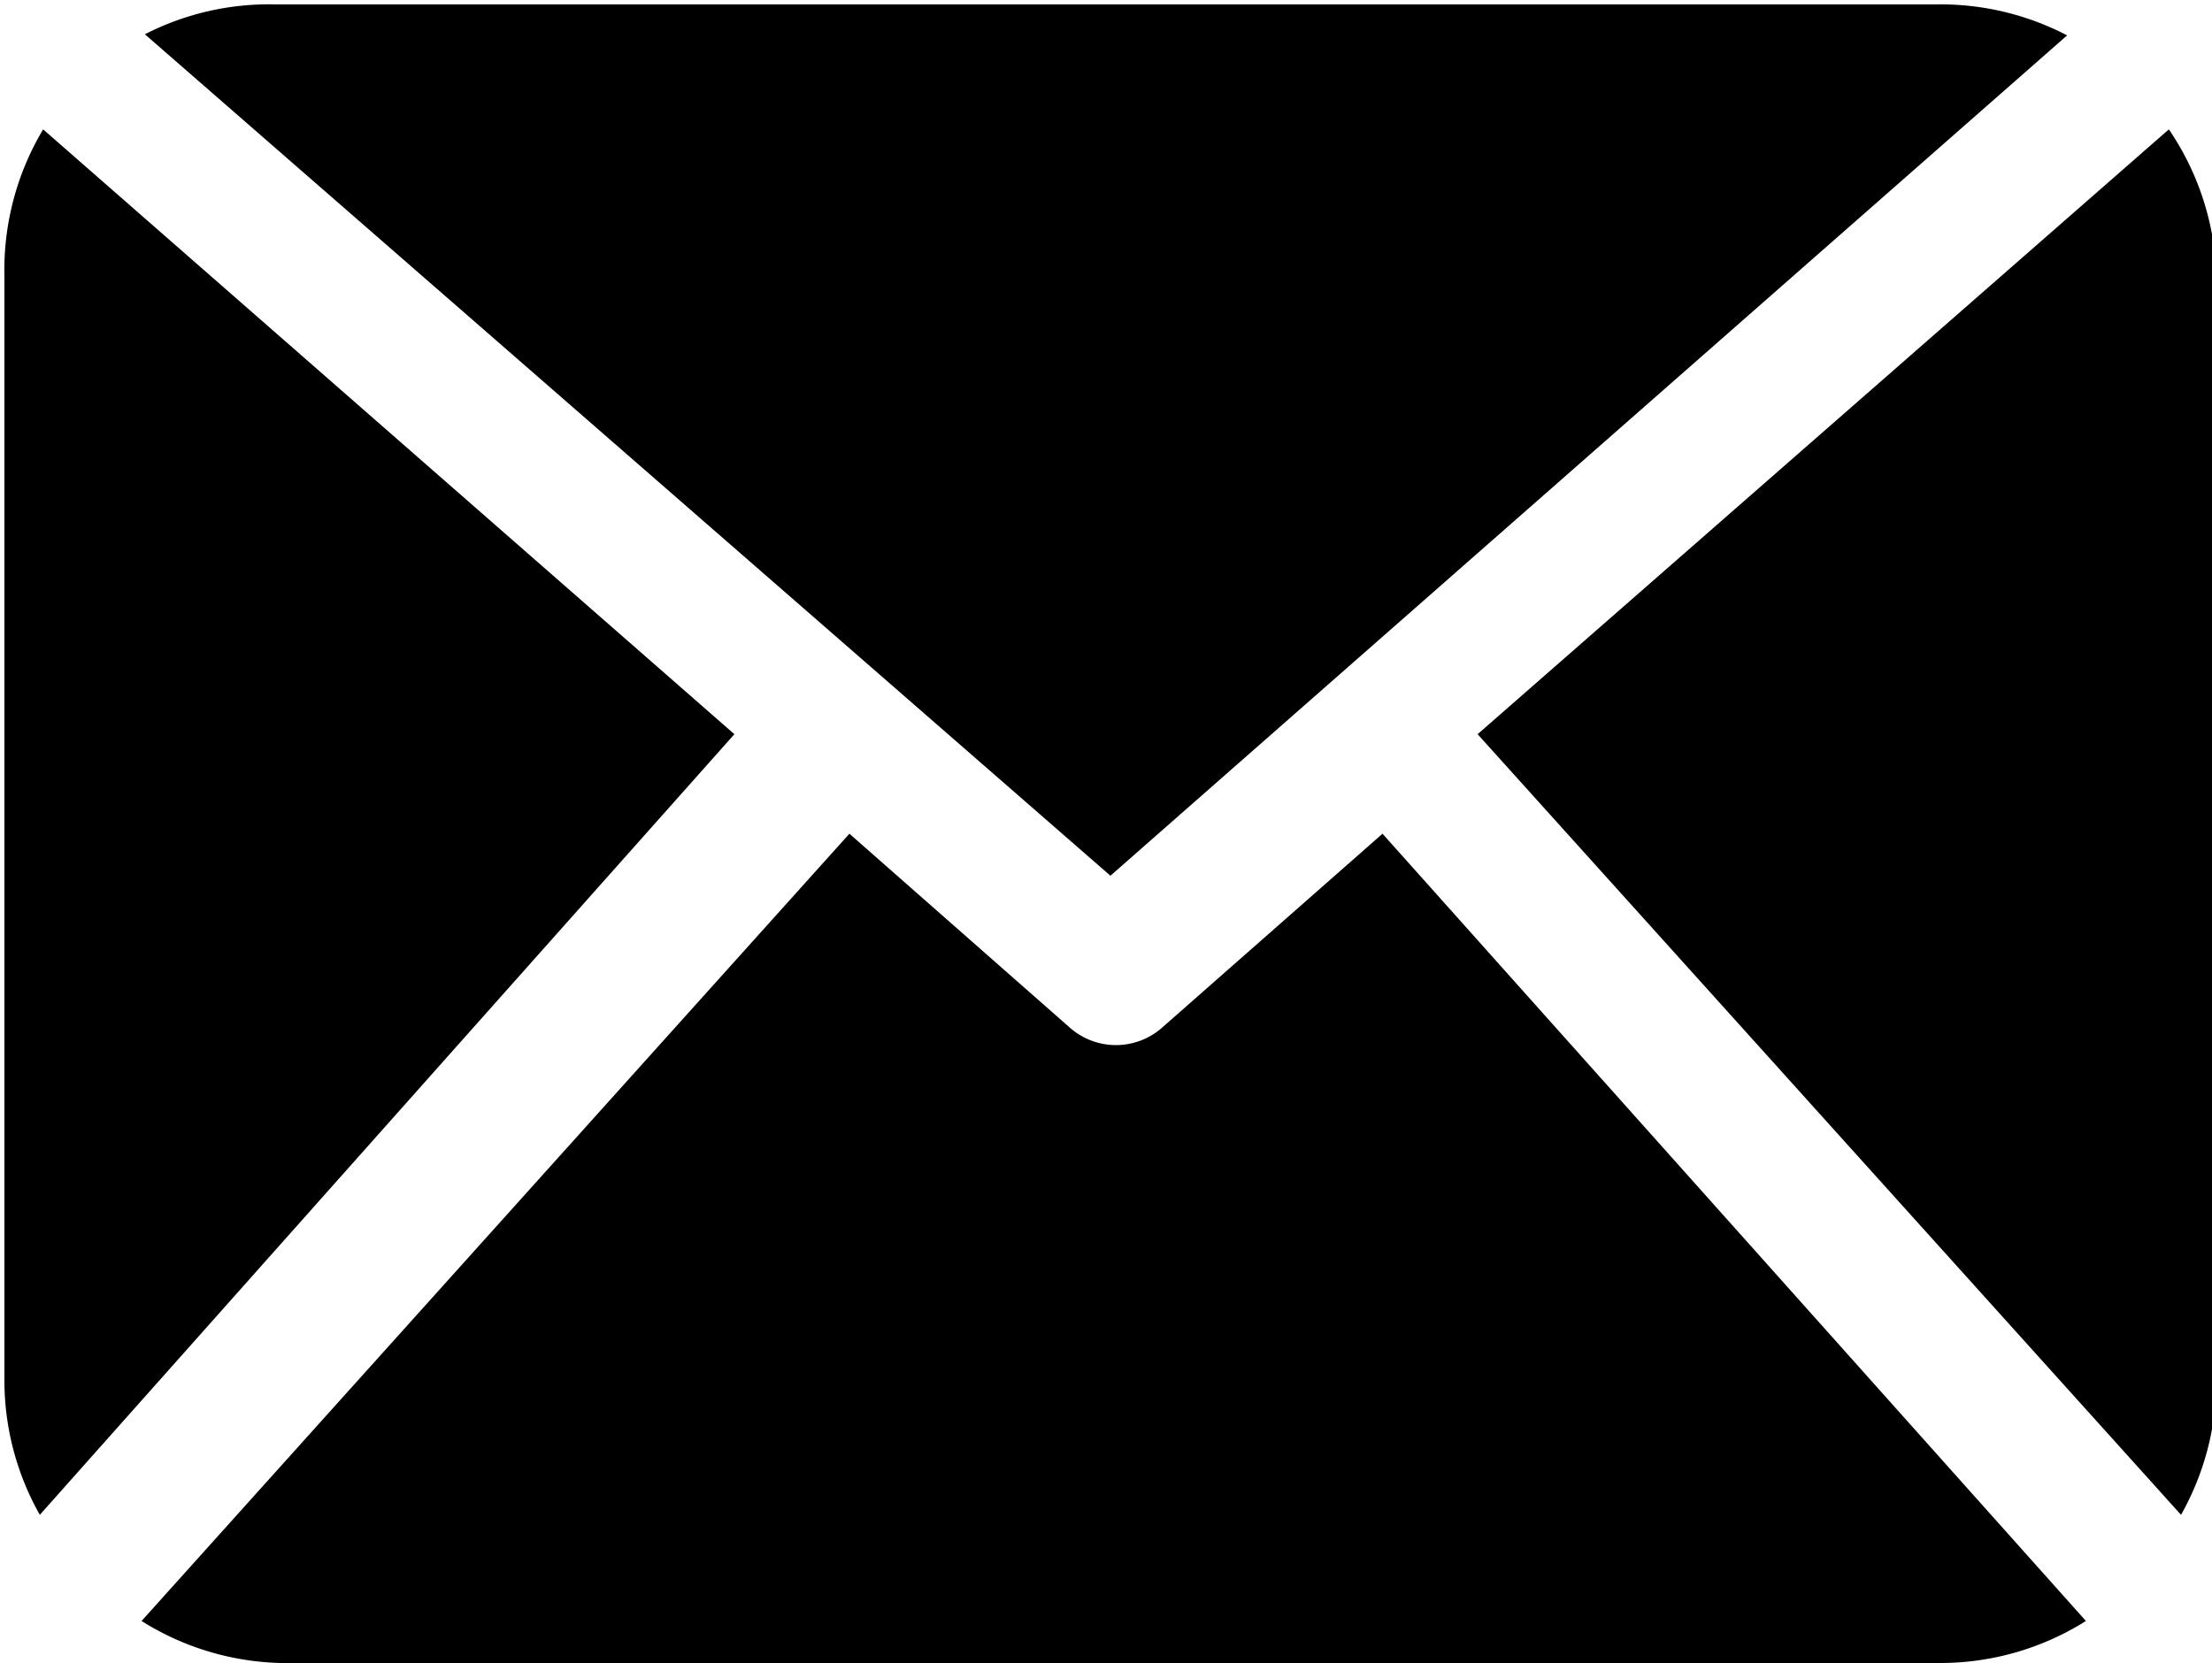
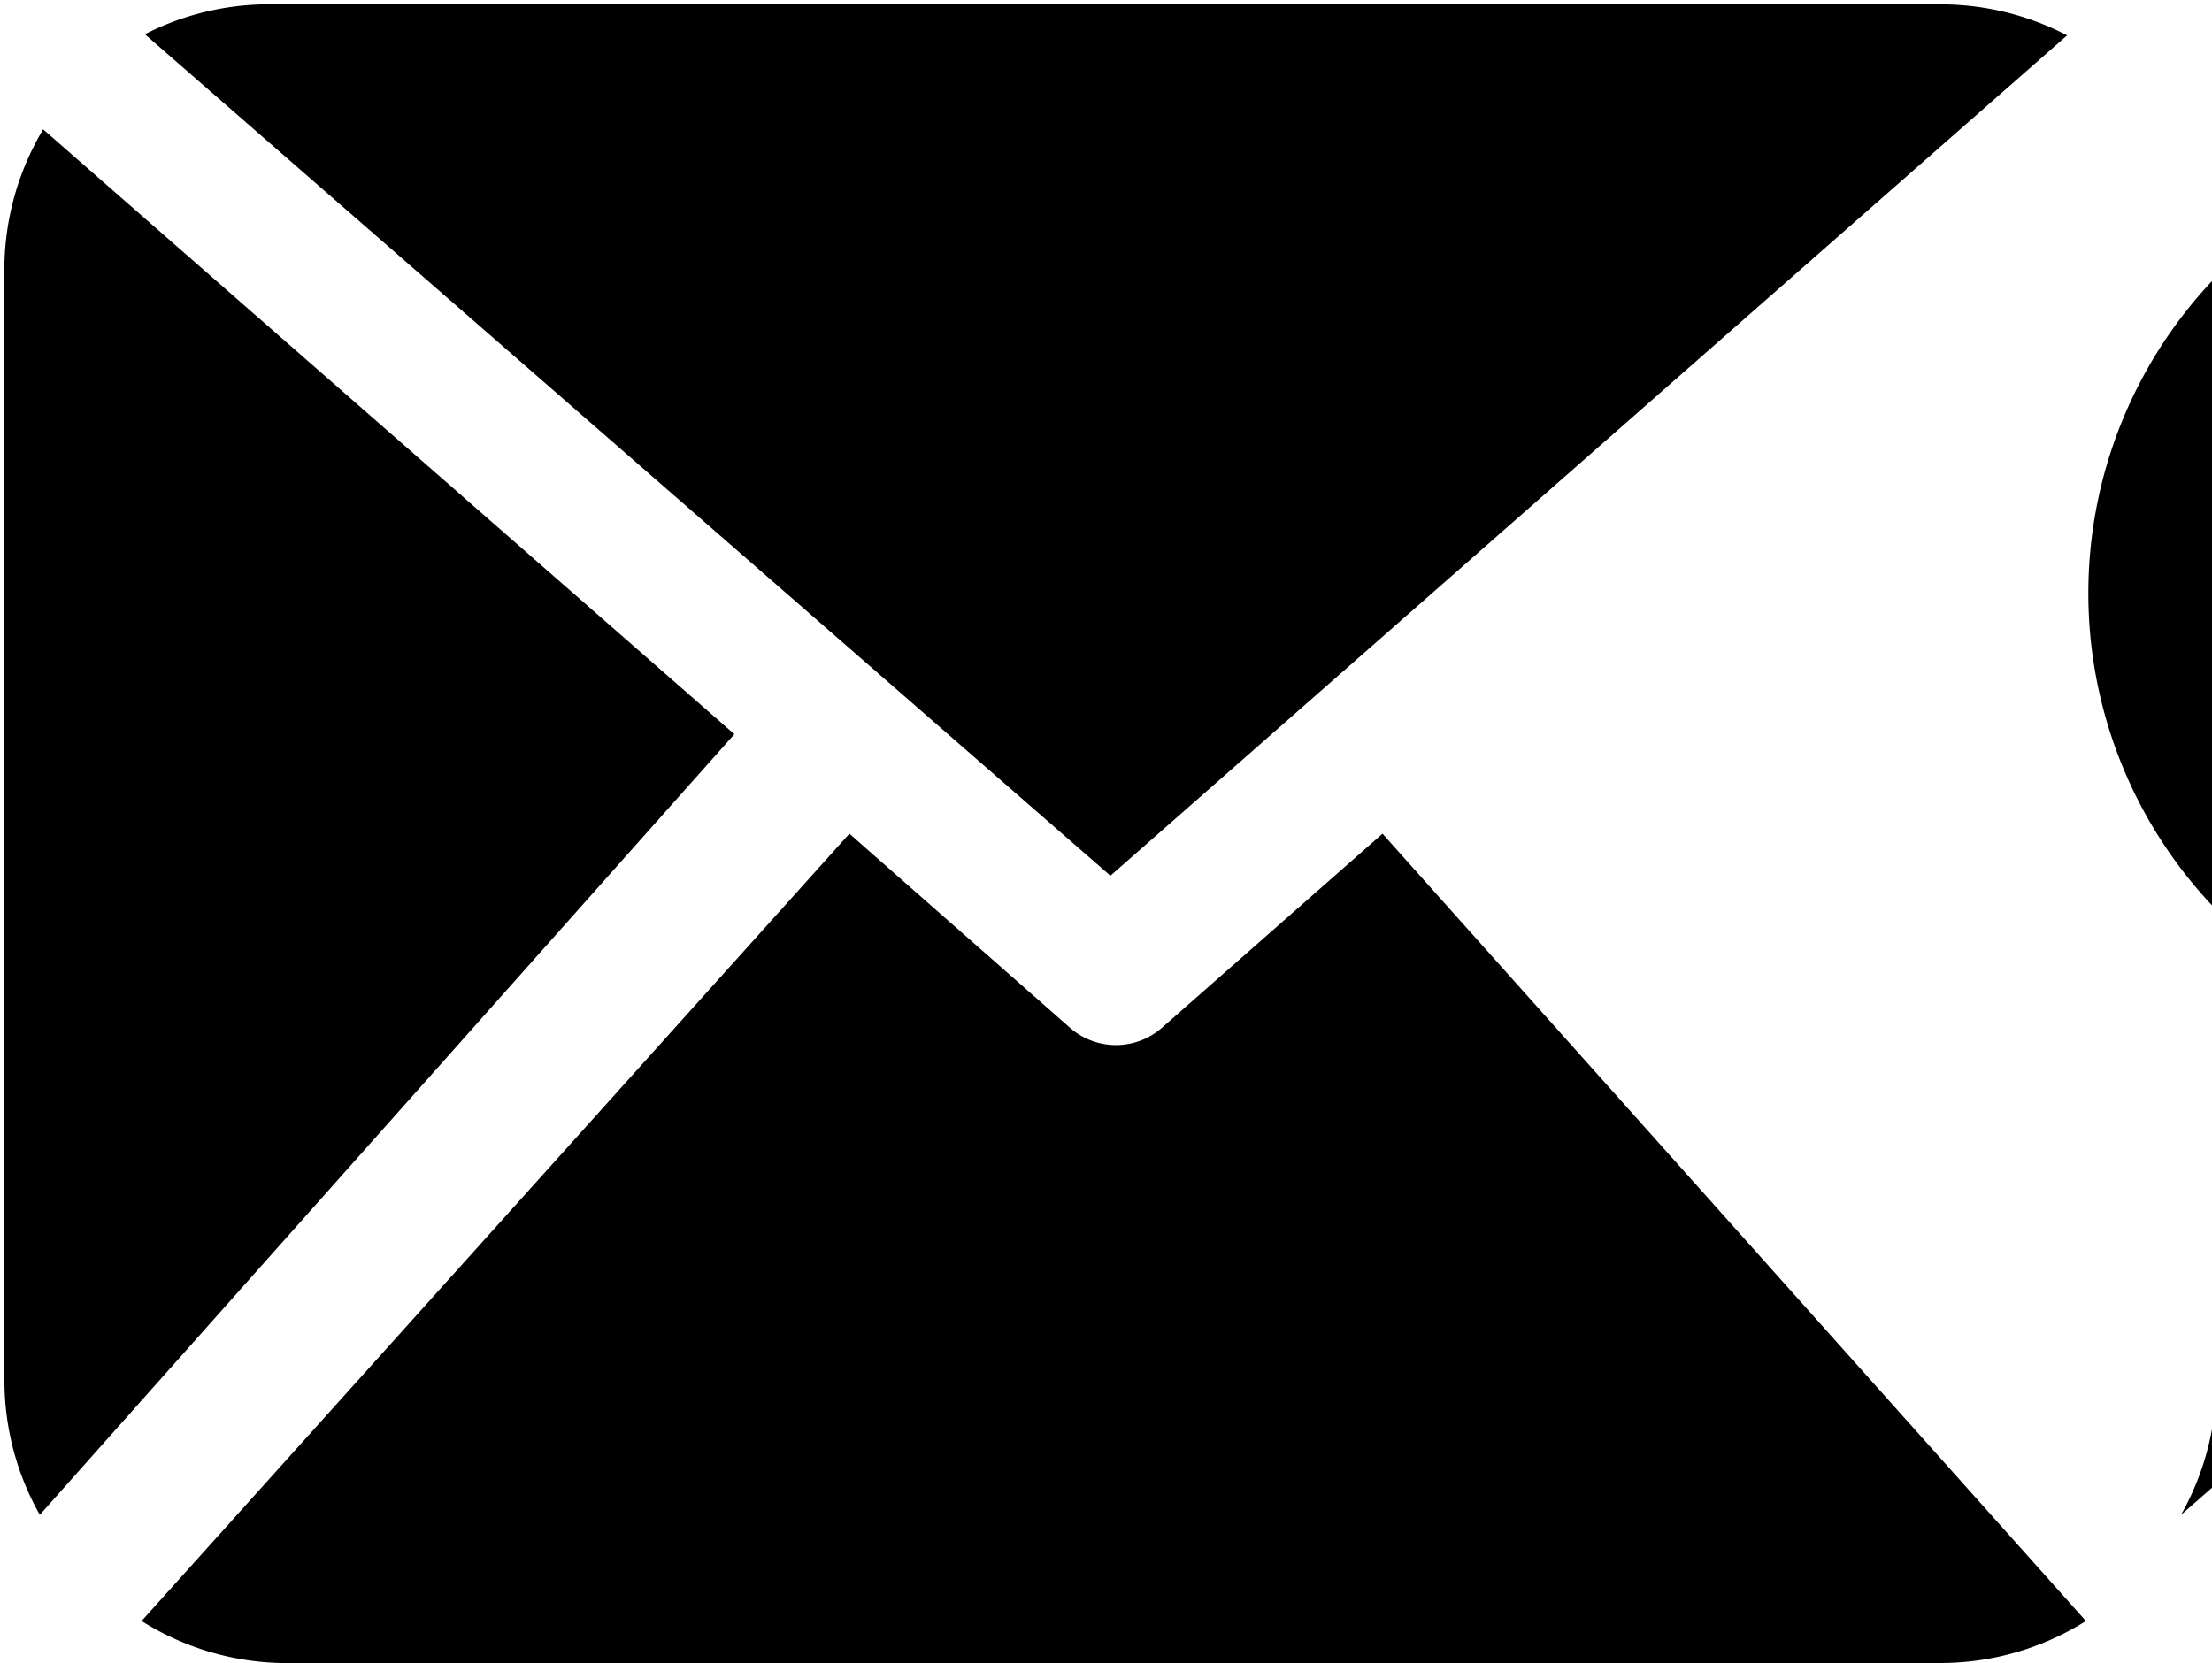
<svg xmlns="http://www.w3.org/2000/svg" id="Capa_1" data-name="Capa 1" width="20" height="15.04" viewBox="0 0 20 15.04">
-   <path class="cls-1" d="M20,12.46a2.48,2.48,0,0,1-.32,1.2L13.32,6.6l6.25-5.47A2.48,2.48,0,0,1,20,2.46ZM10,7.88,18.65.28A2.47,2.47,0,0,0,17.46,0h-15A2.46,2.46,0,0,0,1.27.27Zm2.46-.38-2,1.76a.63.63,0,0,1-.82,0l-2-1.76-6.4,7.12A2.47,2.47,0,0,0,2.5,15h15a2.47,2.47,0,0,0,1.32-.38ZM.35,1.13A2.48,2.48,0,0,0,0,2.46v10a2.47,2.47,0,0,0,.32,1.2L6.6,6.6Z" transform="translate(0.04 0.04)" />
+   <path class="cls-1" d="M20,12.46a2.48,2.48,0,0,1-.32,1.2l6.25-5.47A2.48,2.48,0,0,1,20,2.46ZM10,7.88,18.65.28A2.47,2.47,0,0,0,17.46,0h-15A2.46,2.46,0,0,0,1.27.27Zm2.46-.38-2,1.76a.63.63,0,0,1-.82,0l-2-1.76-6.4,7.12A2.47,2.47,0,0,0,2.5,15h15a2.47,2.47,0,0,0,1.32-.38ZM.35,1.13A2.48,2.48,0,0,0,0,2.46v10a2.47,2.47,0,0,0,.32,1.2L6.6,6.6Z" transform="translate(0.04 0.04)" />
</svg>